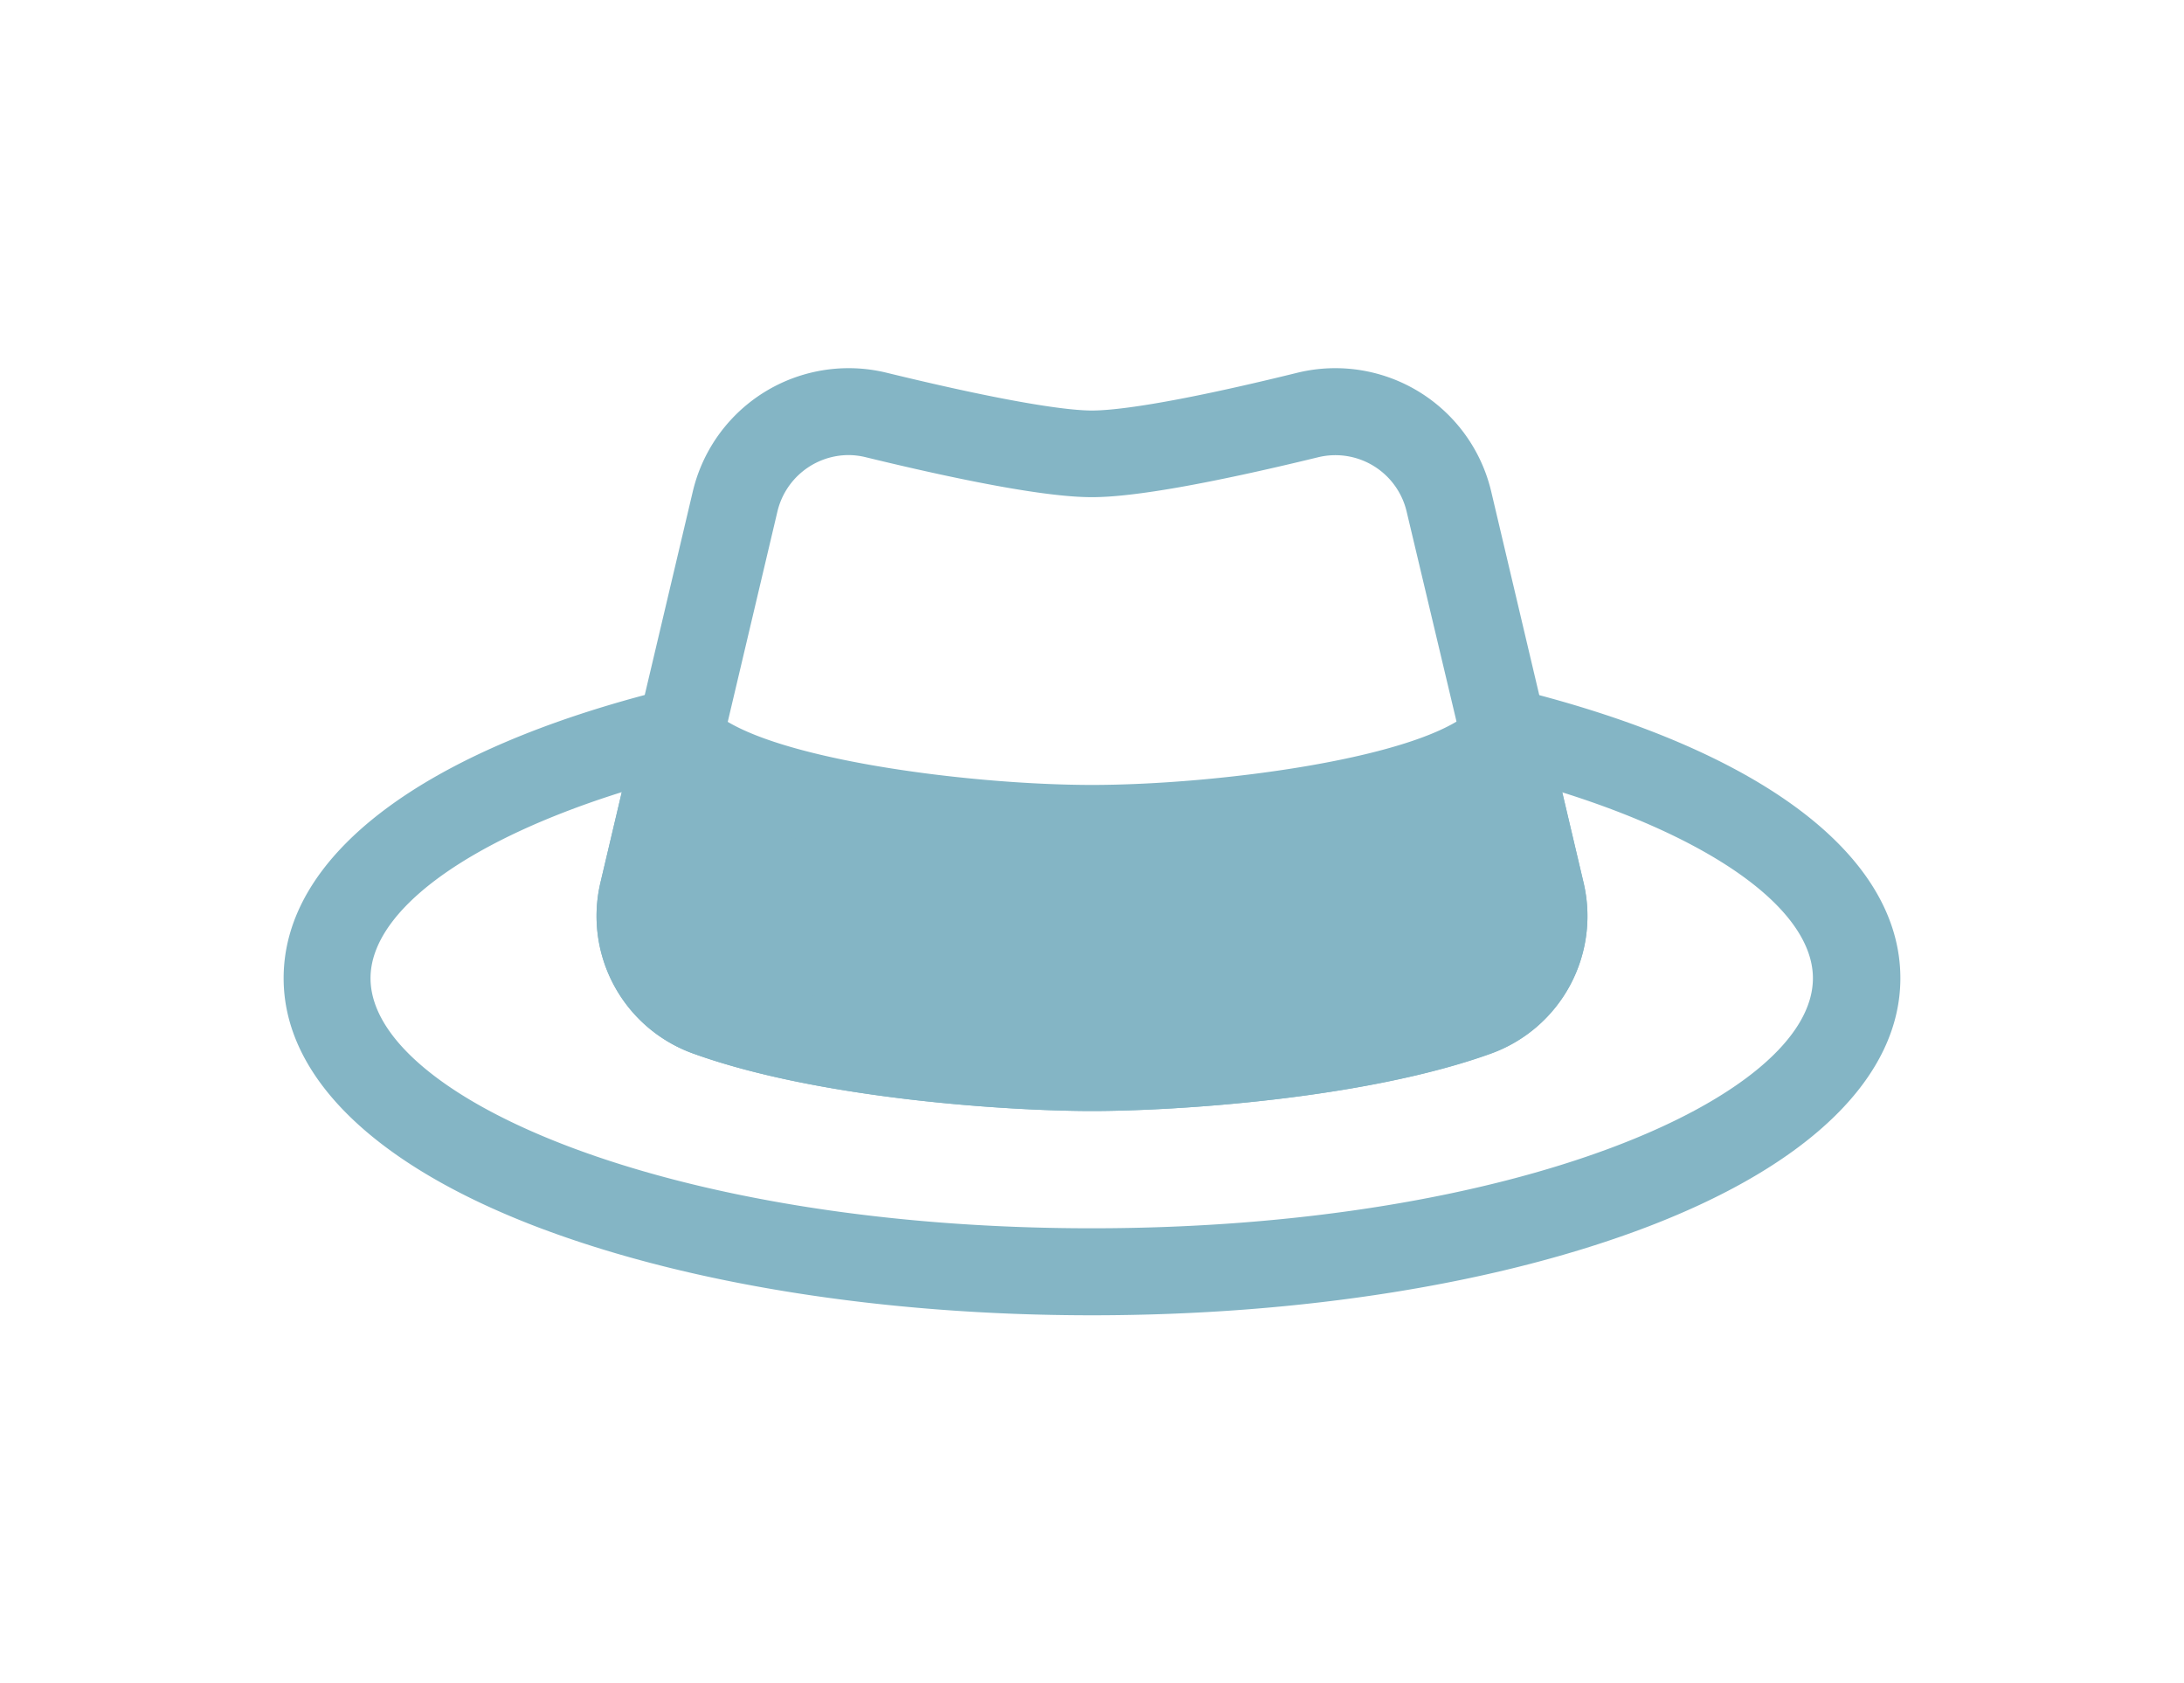
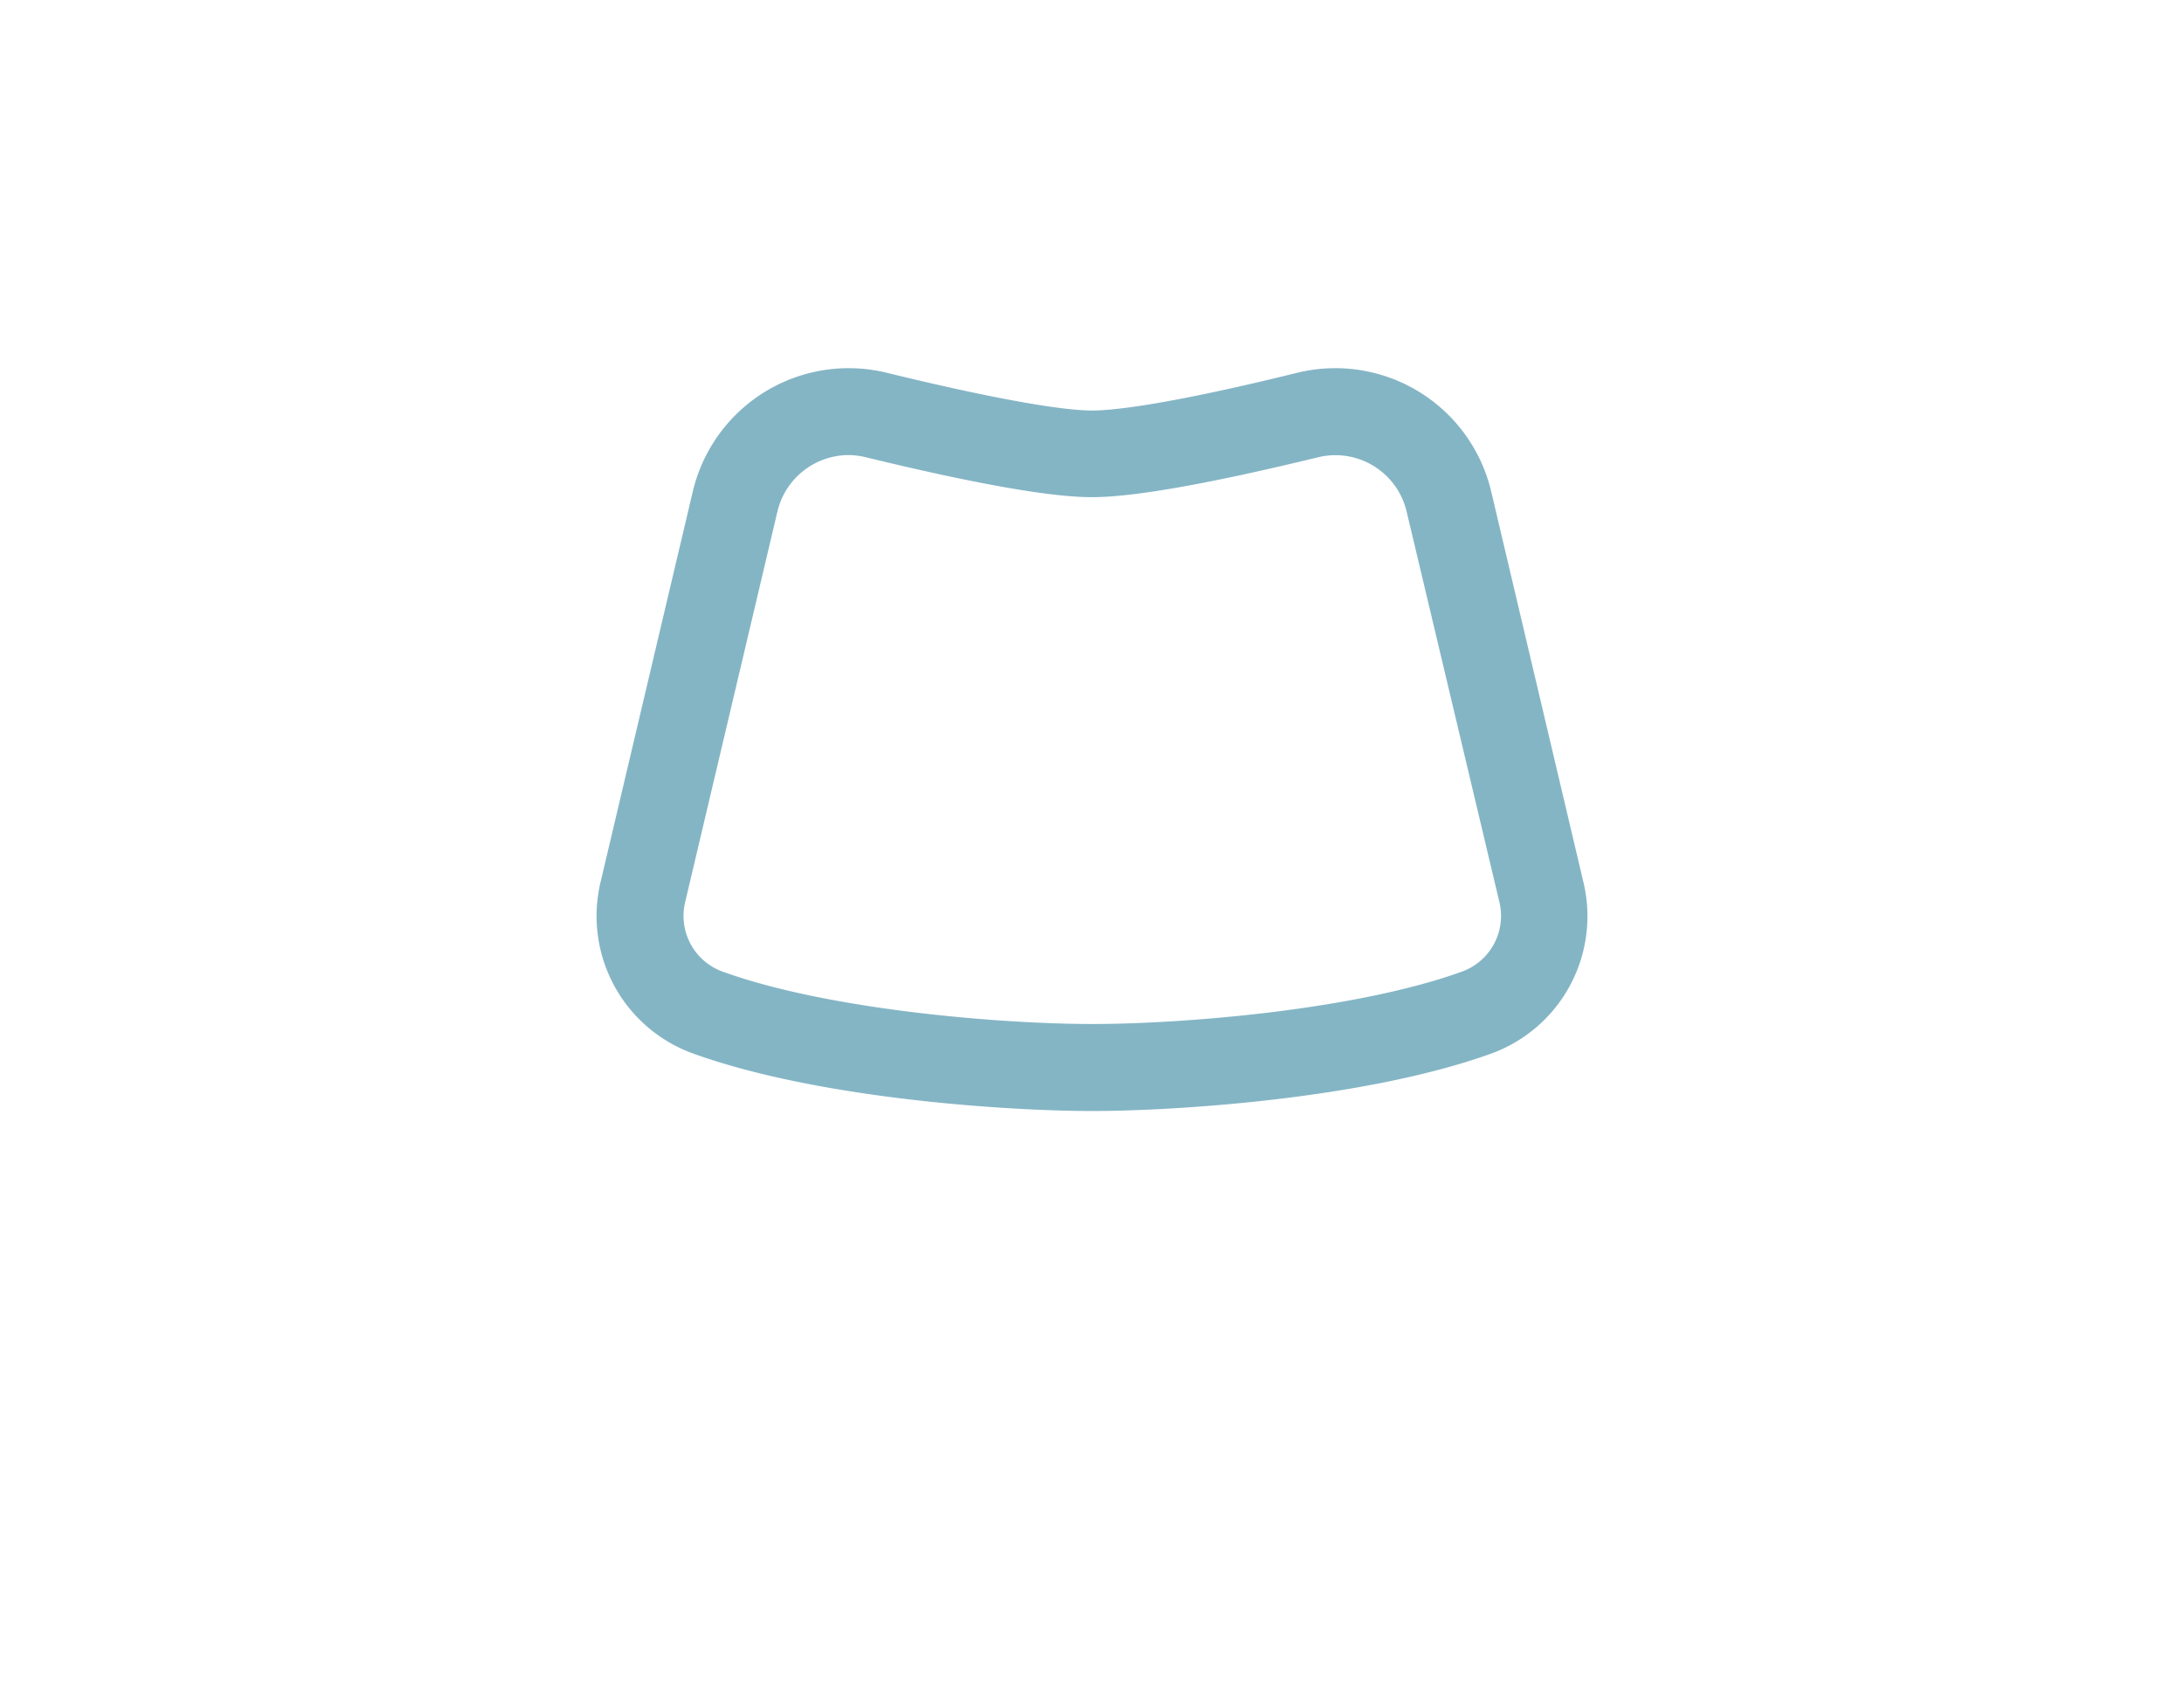
<svg xmlns="http://www.w3.org/2000/svg" viewBox="0 0 231 178">
  <defs>
    <style>.cls-1{fill:#fff;}.cls-2{fill:#84b5c5;}</style>
  </defs>
  <g id="レイヤー_2" data-name="レイヤー 2">
    <g id="レイヤー_1-2" data-name="レイヤー 1">
-       <rect class="cls-1" width="231" height="178" />
-       <path class="cls-2" d="M115.5,139.08c-22.15,0-43-3.34-58.84-9.4C39.49,123.09,30,113.77,30,103.44c0-13,14.75-24.15,40.49-30.54a4.6,4.6,0,1,1,2.22,8.92c-20.36,5.06-33.52,13.54-33.52,21.62,0,12.51,31.33,26.44,76.28,26.44s76.28-13.93,76.28-26.44c0-8.08-13.16-16.56-33.52-21.62a4.6,4.6,0,1,1,2.22-8.92C186.22,79.29,201,90.42,201,103.44c0,10.33-9.46,19.65-26.63,26.24C158.55,135.74,137.65,139.08,115.5,139.08Z" />
      <path class="cls-2" d="M115.5,117.48c-8.77,0-28.88-1.27-42.19-6.08a15.45,15.45,0,0,1-9.8-18.08L73.27,52A16.94,16.94,0,0,1,93.76,39.41c14.2,3.46,19.7,4,21.73,4s7.55-.5,21.75-4A16.94,16.94,0,0,1,157.73,52l9.76,41.34a15.45,15.45,0,0,1-9.8,18.08C144.38,116.21,124.27,117.48,115.5,117.48ZM89.74,48.12a7.76,7.76,0,0,0-7.52,6L72.46,95.43a6.26,6.26,0,0,0,4,7.32c11.24,4.06,29.52,5.53,39.07,5.53s27.83-1.47,39.07-5.53a6.26,6.26,0,0,0,4-7.32L148.78,54.1a7.74,7.74,0,0,0-9.36-5.75c-11.51,2.8-19.54,4.22-23.88,4.22h-.1c-4.32,0-12.35-1.42-23.86-4.22A7.73,7.73,0,0,0,89.74,48.12Z" />
-       <path class="cls-2" d="M159.18,78.13c-7.06,7.26-32.66,9.48-43.68,9.48s-36.62-2.22-43.68-9.48L68,94.38a10.85,10.85,0,0,0,6.89,12.69c12,4.35,31.13,5.81,40.63,5.81s28.61-1.46,40.63-5.81A10.85,10.85,0,0,0,163,94.38Z" />
-       <path class="cls-2" d="M115.5,117.48c-8.77,0-28.88-1.27-42.19-6.08a15.44,15.44,0,0,1-9.8-18.08l3.83-16.25a4.6,4.6,0,0,1,7.77-2.15C80.18,80.13,102.21,83,115.5,83s35.32-2.88,40.39-8.09a4.6,4.6,0,0,1,7.77,2.15l3.83,16.25a15.44,15.44,0,0,1-9.8,18.08C144.38,116.21,124.27,117.48,115.5,117.48Zm-40.7-32-2.34,9.92a6.25,6.25,0,0,0,4,7.31c11.24,4.07,29.52,5.54,39.07,5.54s27.83-1.47,39.07-5.54a6.25,6.25,0,0,0,4-7.31l-2.34-9.92c-14.28,6.61-40.39,6.7-40.7,6.7S89.08,92.12,74.8,85.51Z" />
    </g>
  </g>
</svg>